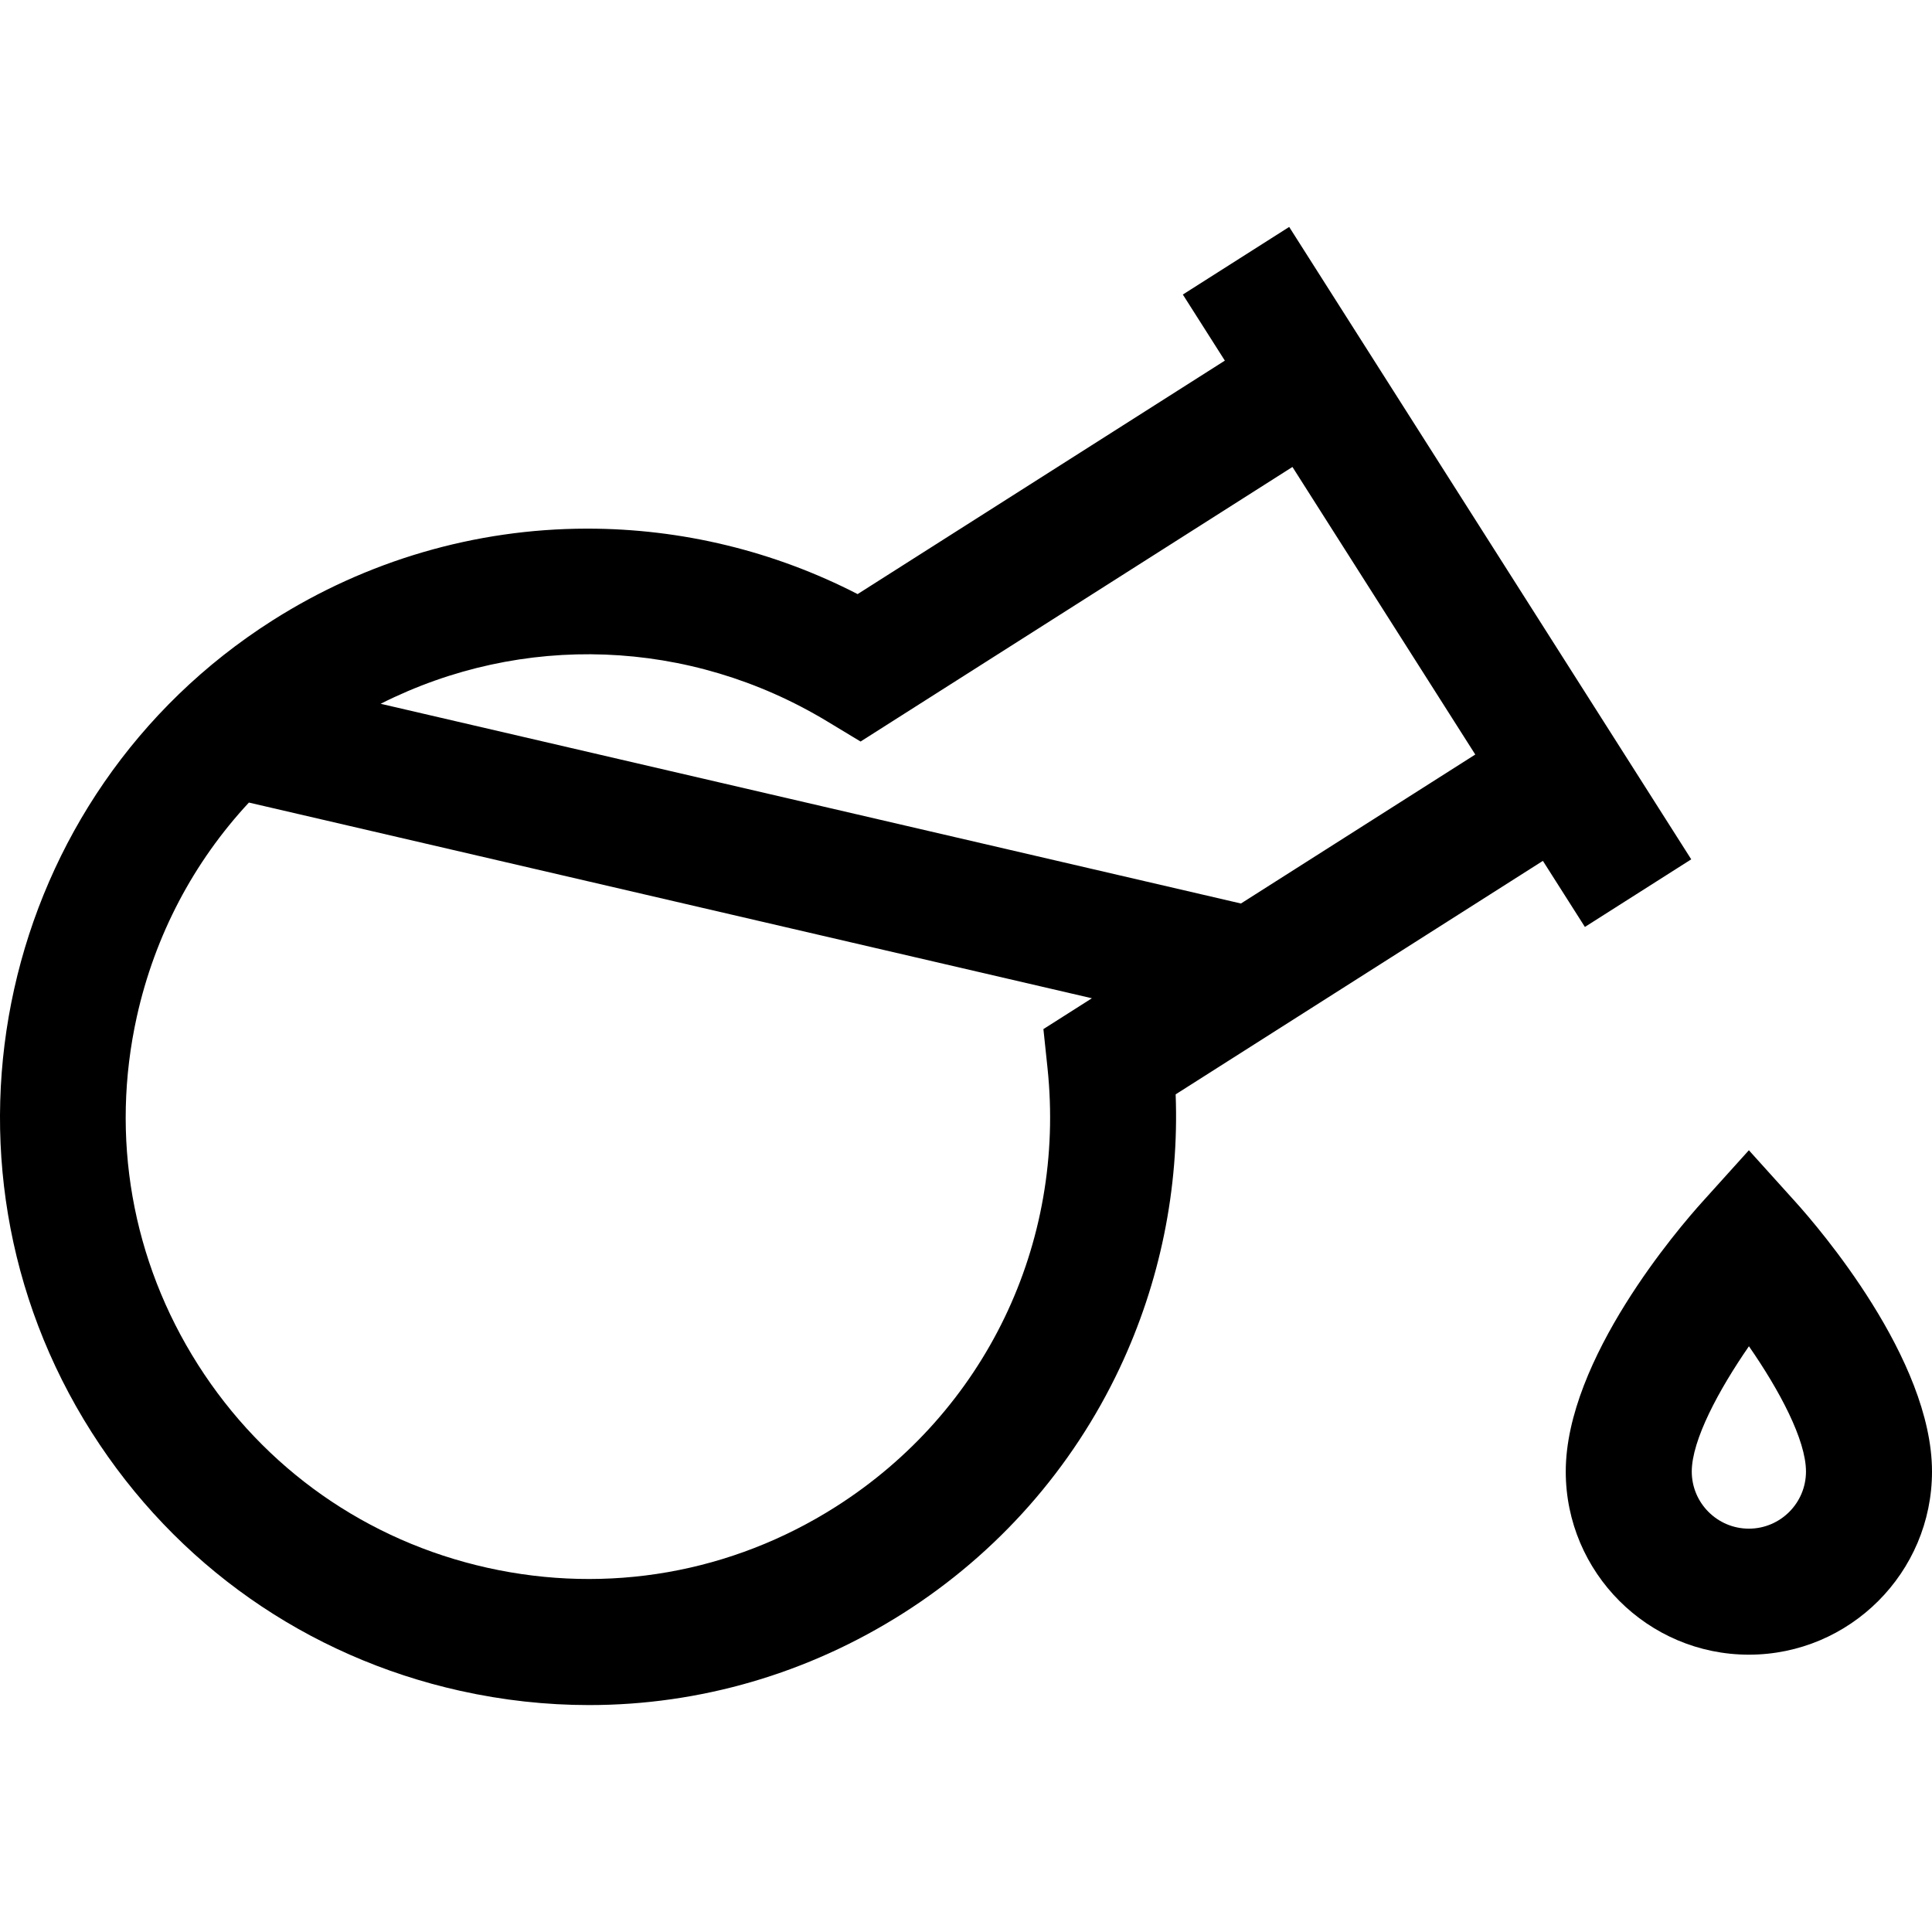
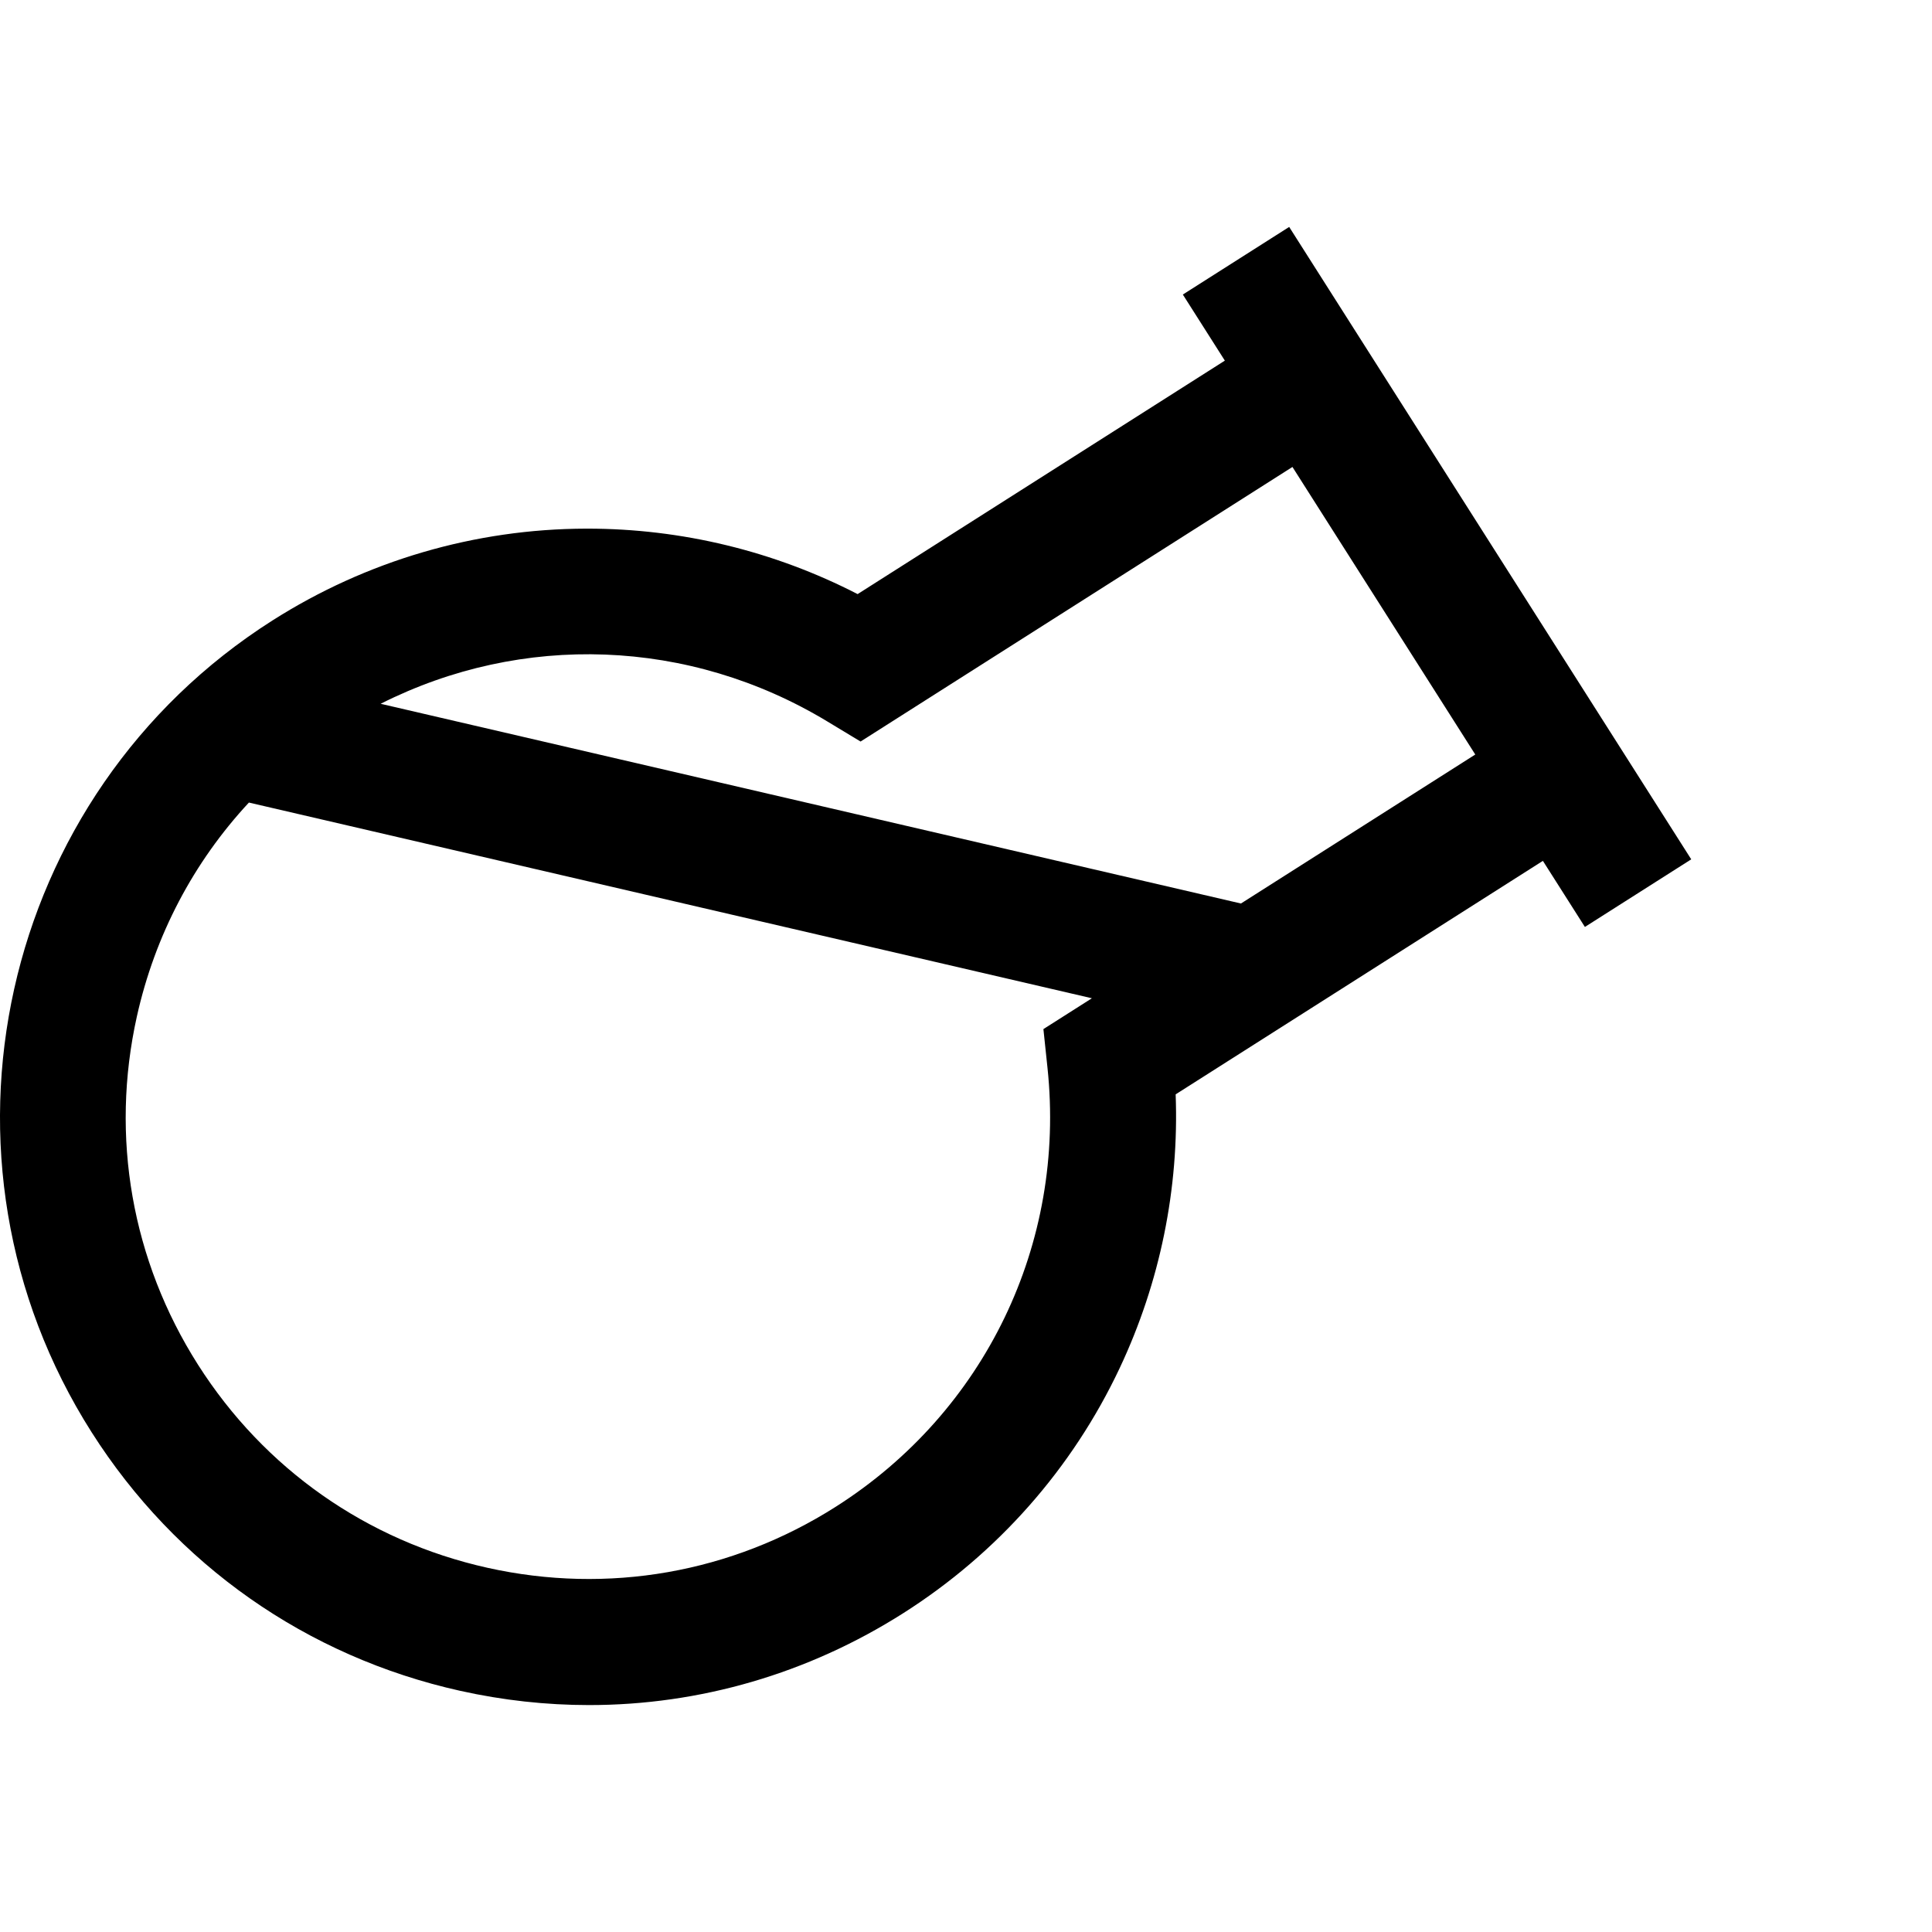
<svg xmlns="http://www.w3.org/2000/svg" version="1.1" id="Layer_1" x="0px" y="0px" viewBox="0 0 512.001 512.001" style="enable-background:new 0 0 512.001 512.001;" xml:space="preserve">
  <g>
    <g>
-       <path d="M475.871,318.578l-12.4-13.75l-12.4,13.75c-6.033,6.69-36.13,41.573-36.13,71.399c0,26.76,21.77,48.53,48.53,48.53    c26.76,0,48.53-21.77,48.53-48.53C512.001,360.151,481.904,325.268,475.871,318.578z M463.47,405.111    c-8.345,0-15.134-6.788-15.134-15.135c0-8.308,7.118-21.587,15.148-33.203c8.078,11.643,15.12,24.816,15.12,33.203    C478.605,398.321,471.816,405.111,463.47,405.111z" />
-     </g>
+       </g>
  </g>
  <g>
    <g>
      <path d="M341.647,60.14l-28.182,17.917l11.133,17.511l-97.323,61.875c-22.086-11.379-46.633-17.35-71.61-17.35    c-0.116,0-0.226,0-0.342,0.001c-29.437,0.065-58.183,8.481-83.131,24.342c-72.519,46.107-94.01,142.616-47.903,215.138    c22.334,35.131,57.013,59.46,97.647,68.508c11.361,2.529,22.814,3.78,34.178,3.78c29.28,0.001,58.004-8.295,83.312-24.385    c24.947-15.86,44.767-38.319,57.315-64.947c10.698-22.704,15.756-47.573,14.82-72.516l97.322-61.875l11.133,17.511l28.181-17.918    L341.647,60.14z M277.599,283.011c4.911,46.606-16.582,91.163-56.092,116.283c-27.602,17.55-60.386,23.296-92.314,16.19    c-31.928-7.11-59.175-26.226-76.724-53.828c-17.549-27.602-23.298-60.387-16.189-92.315c4.793-21.525,15.052-40.919,29.684-56.653    l223.4,51.864l-12.85,8.17L277.599,283.011z M328.864,239.438l-227.99-52.929c37.473-18.905,81.781-17.413,118.331,4.656    l8.857,5.349l114.451-72.765l48.451,76.208L328.864,239.438z" />
    </g>
  </g>
  <g>
</g>
  <g>
</g>
  <g>
</g>
  <g>
</g>
  <g>
</g>
  <g>
</g>
  <g>
</g>
  <g>
</g>
  <g>
</g>
  <g>
</g>
  <g>
</g>
  <g>
</g>
  <g>
</g>
  <g>
</g>
  <g>
</g>
</svg>